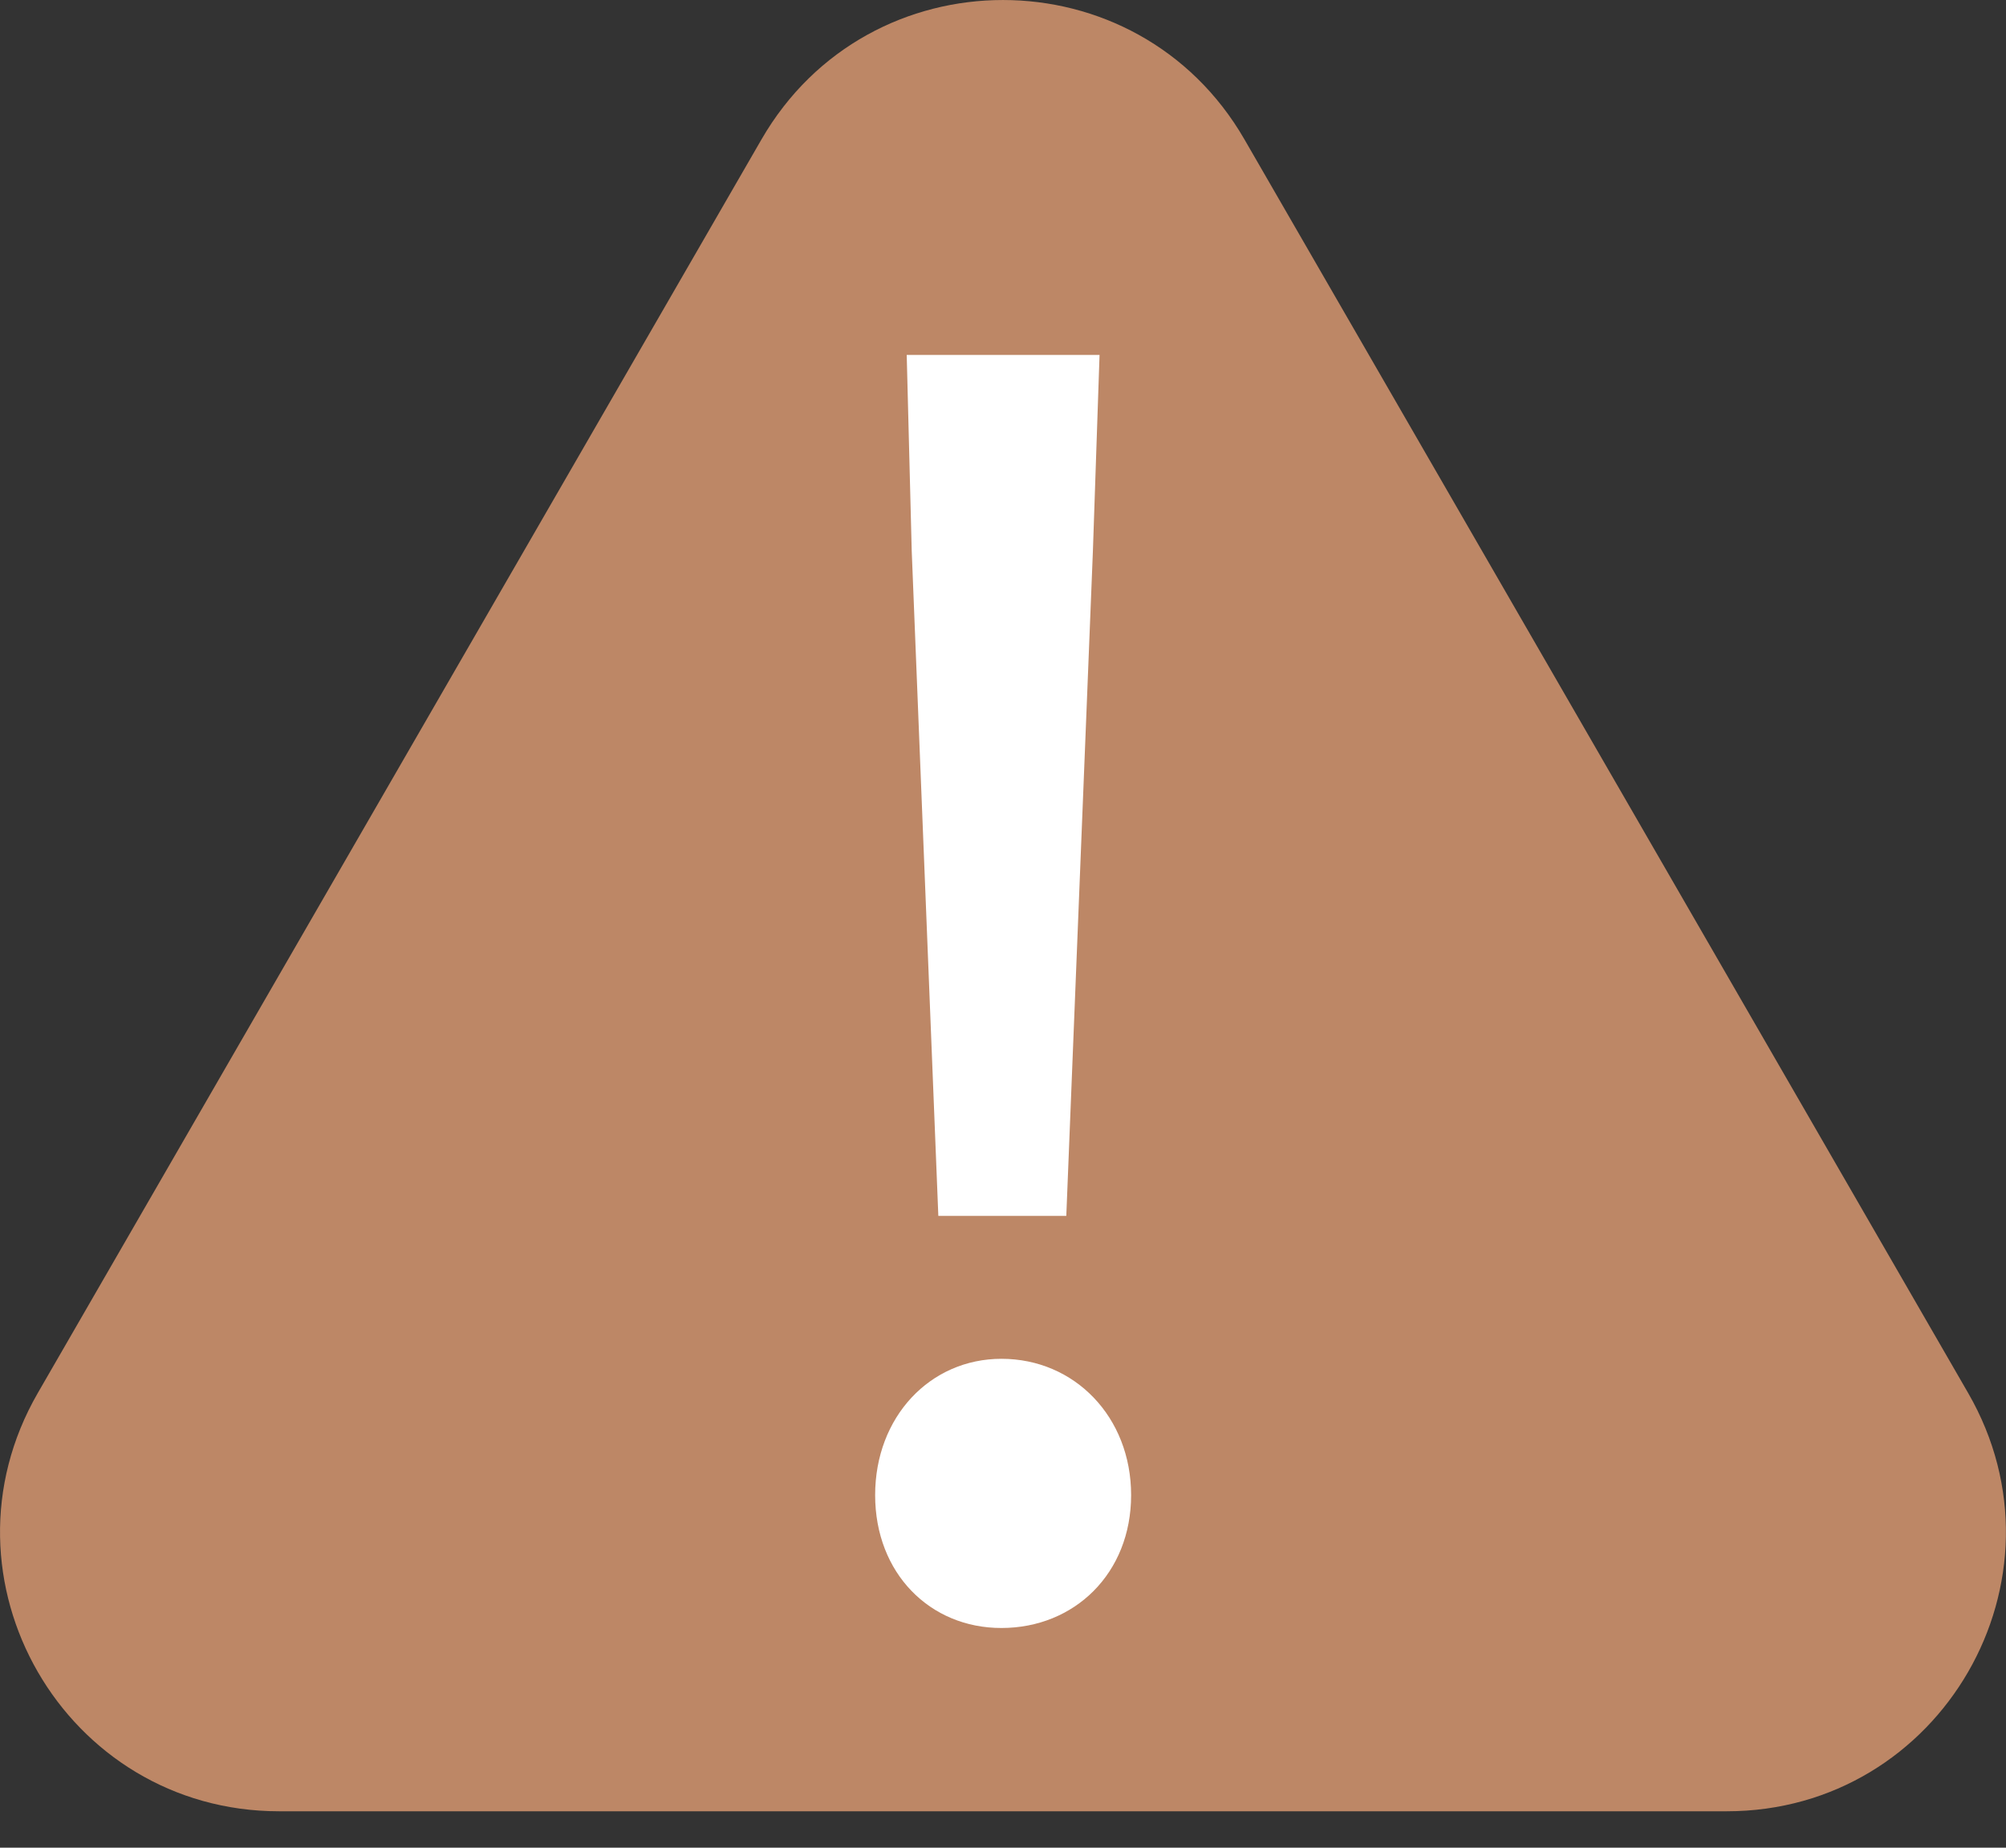
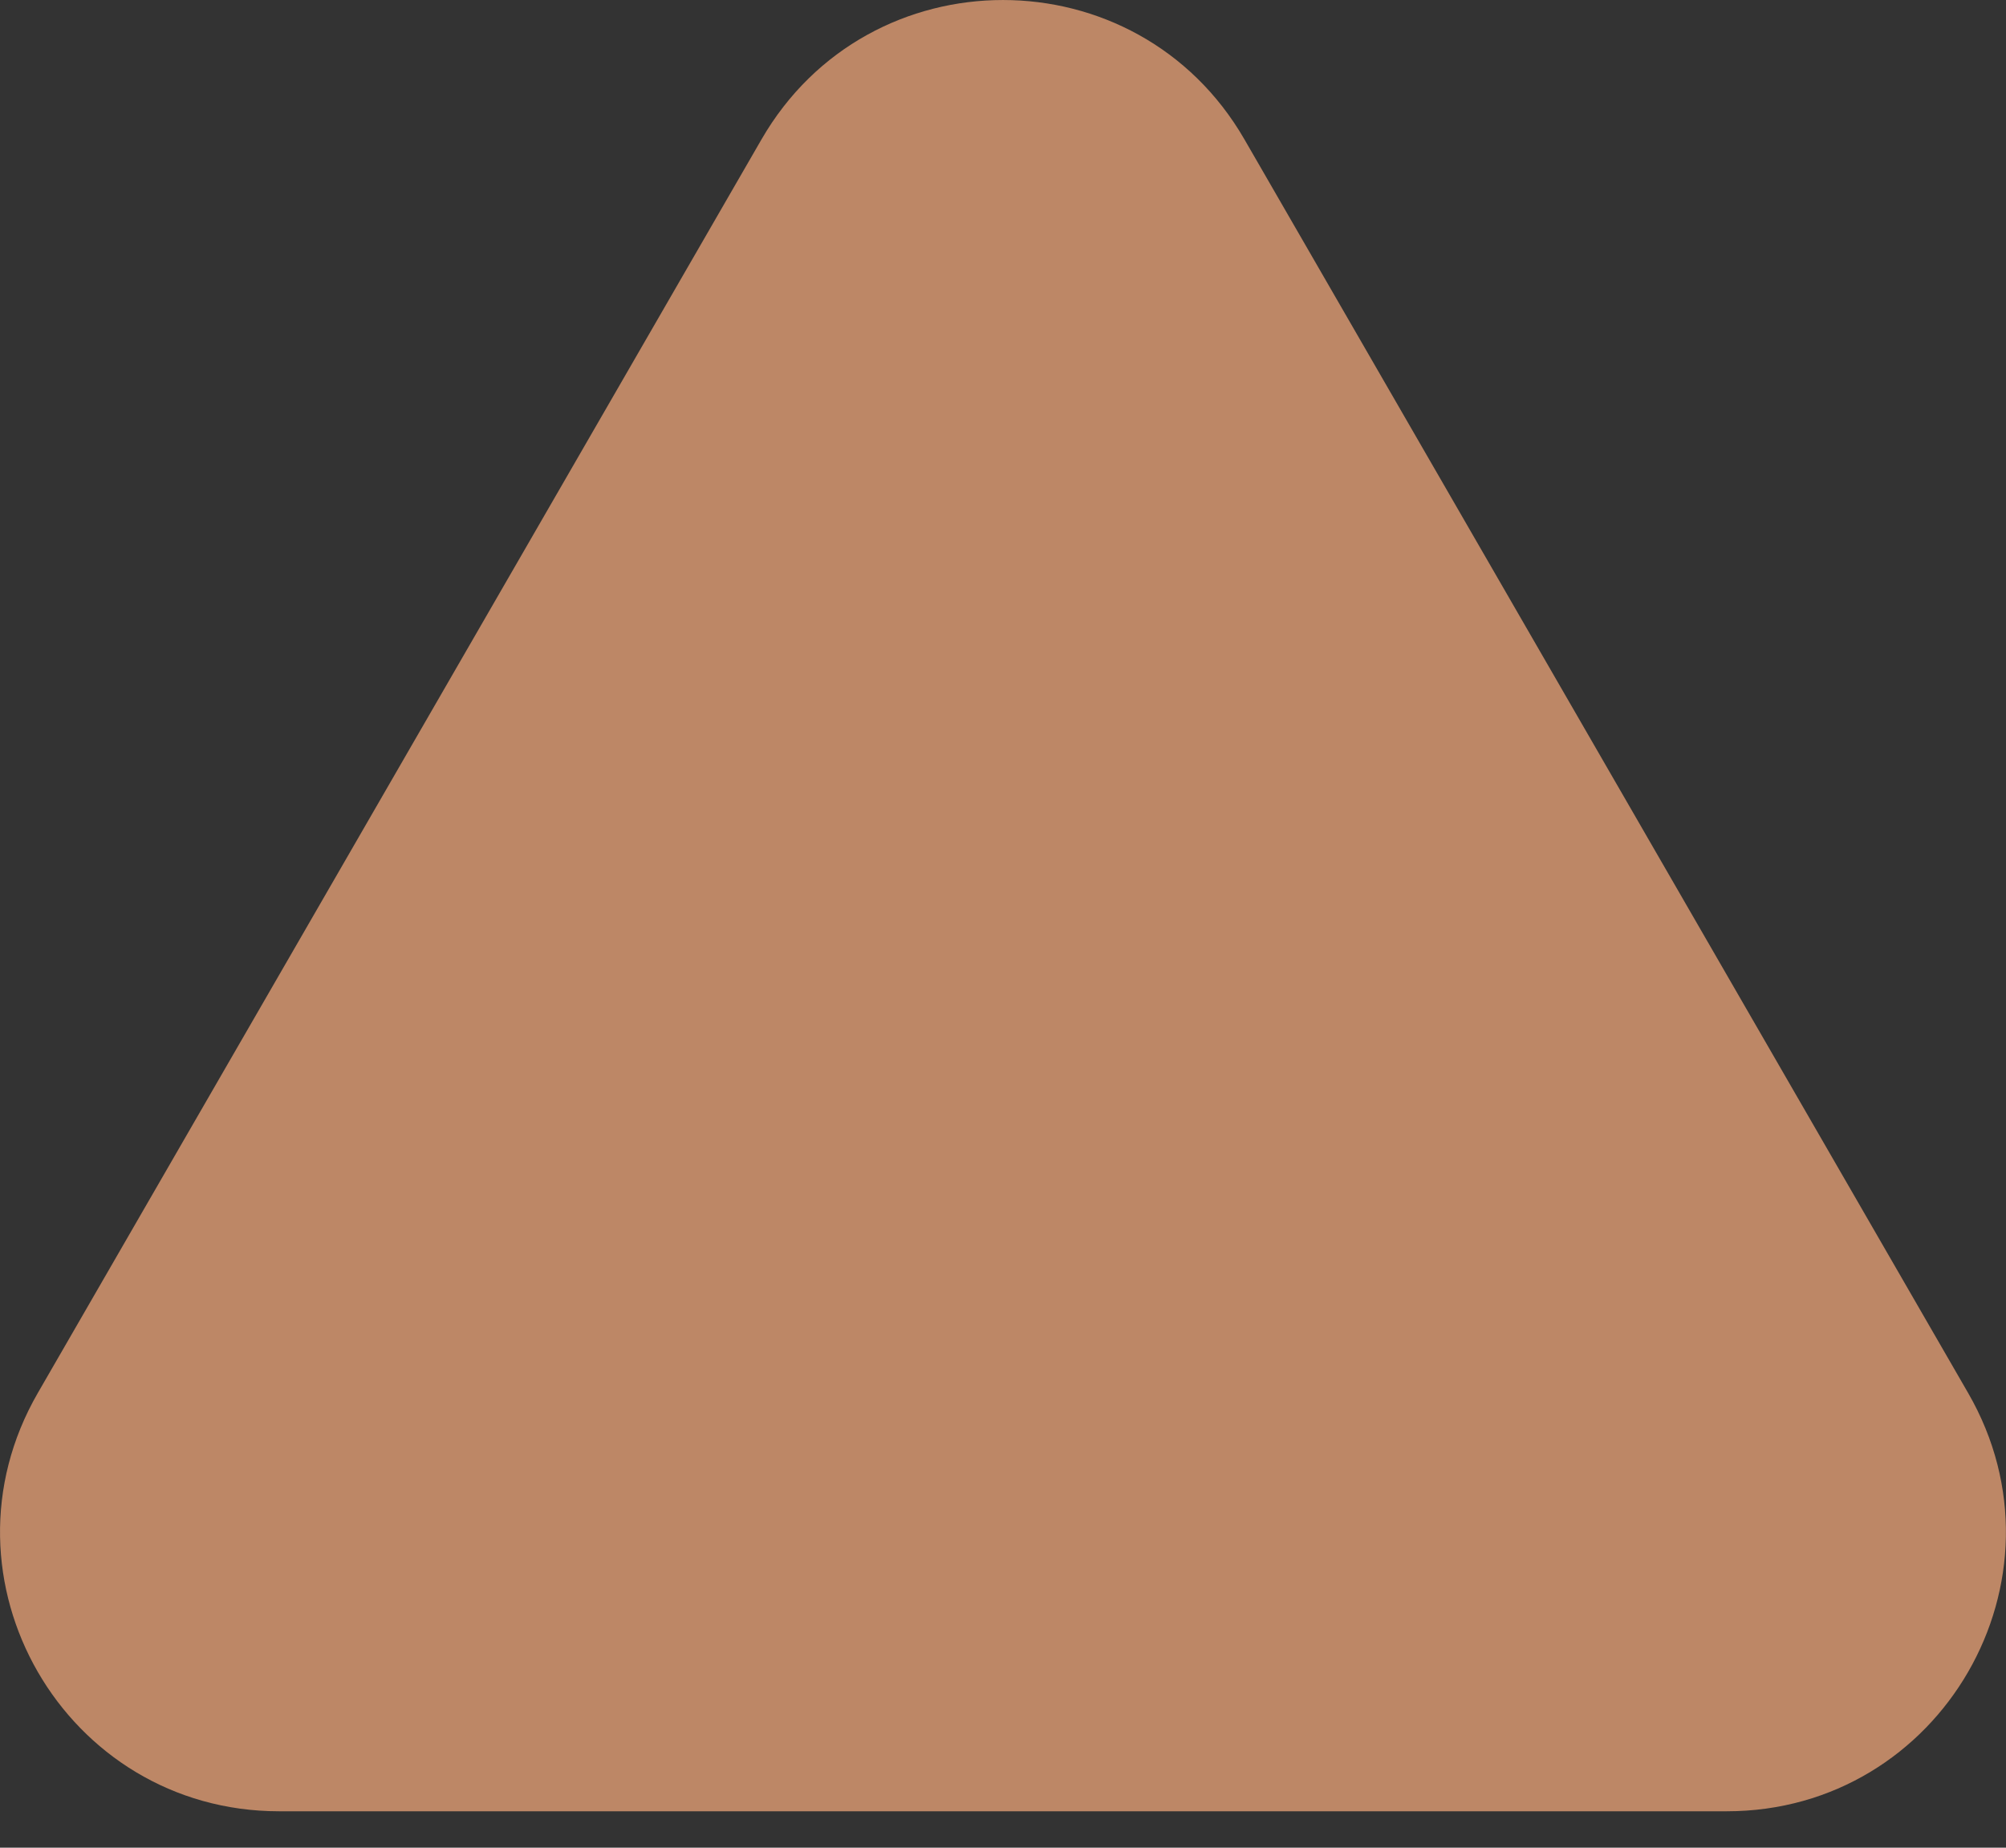
<svg xmlns="http://www.w3.org/2000/svg" width="38" height="35" viewBox="0 0 38 35" fill="none">
  <rect x="0" y="0" width="38" height="35" fill="#333333" stroke="none" />
  <g id="ì¼ê°í 2" clip-path="url(#clip0_479_7330)">
    <g id="Group">
      <path id="Vector" d="M14.425 2.641L0.716 26.387C-1.317 29.909 1.224 34.31 5.289 34.31H32.709C36.775 34.31 39.316 29.909 37.283 26.387L23.574 2.641C21.541 -0.88 16.458 -0.88 14.425 2.641Z" fill="#BD8766" />
    </g>
    <g id="Group_2">
-       <path id="Vector_2" d="M16.578 28.321C16.578 26.841 17.617 25.739 18.971 25.739C20.356 25.739 21.427 26.841 21.427 28.321C21.427 29.801 20.356 30.838 18.971 30.838C17.617 30.84 16.578 29.801 16.578 28.321ZM17.271 10.438L17.176 6.723H20.829L20.703 10.438L20.199 23.032H17.775L17.271 10.438Z" fill="white" />
-     </g>
+       </g>
  </g>
  <defs>
    <clipPath id="clip0_479_7330">
      <rect width="38" height="34.31" fill="white" />
    </clipPath>
  </defs>
</svg>